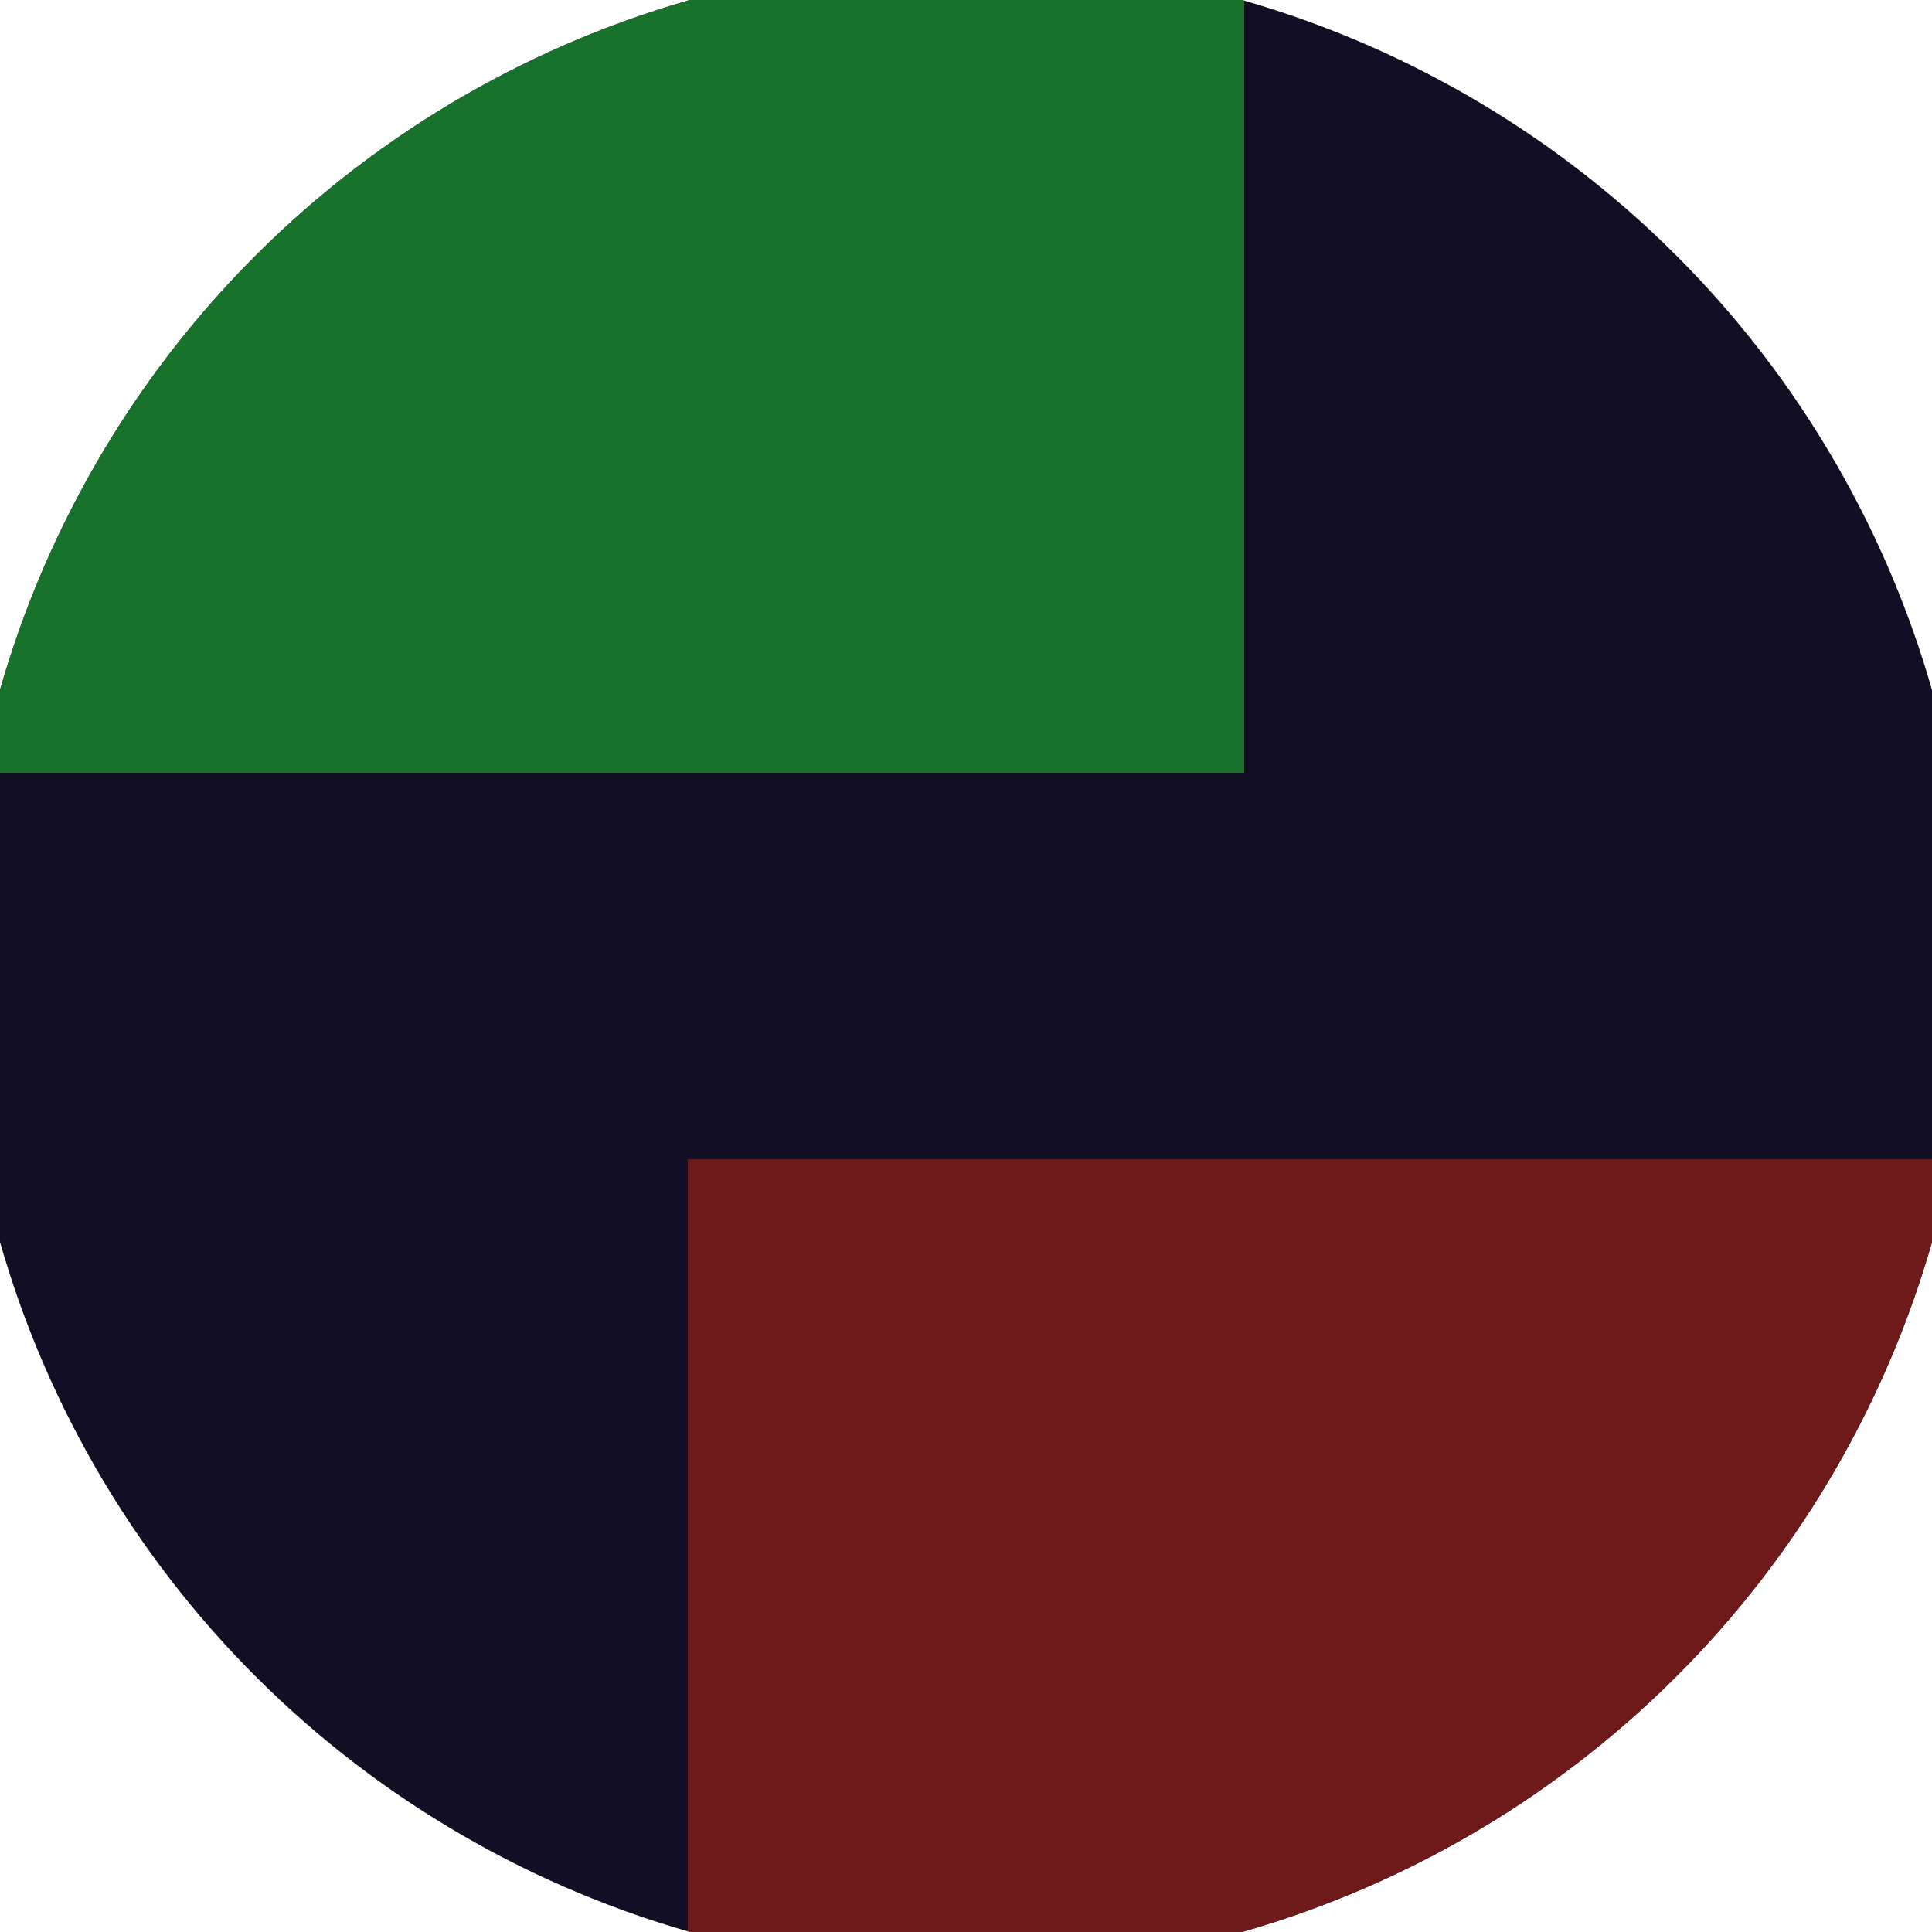
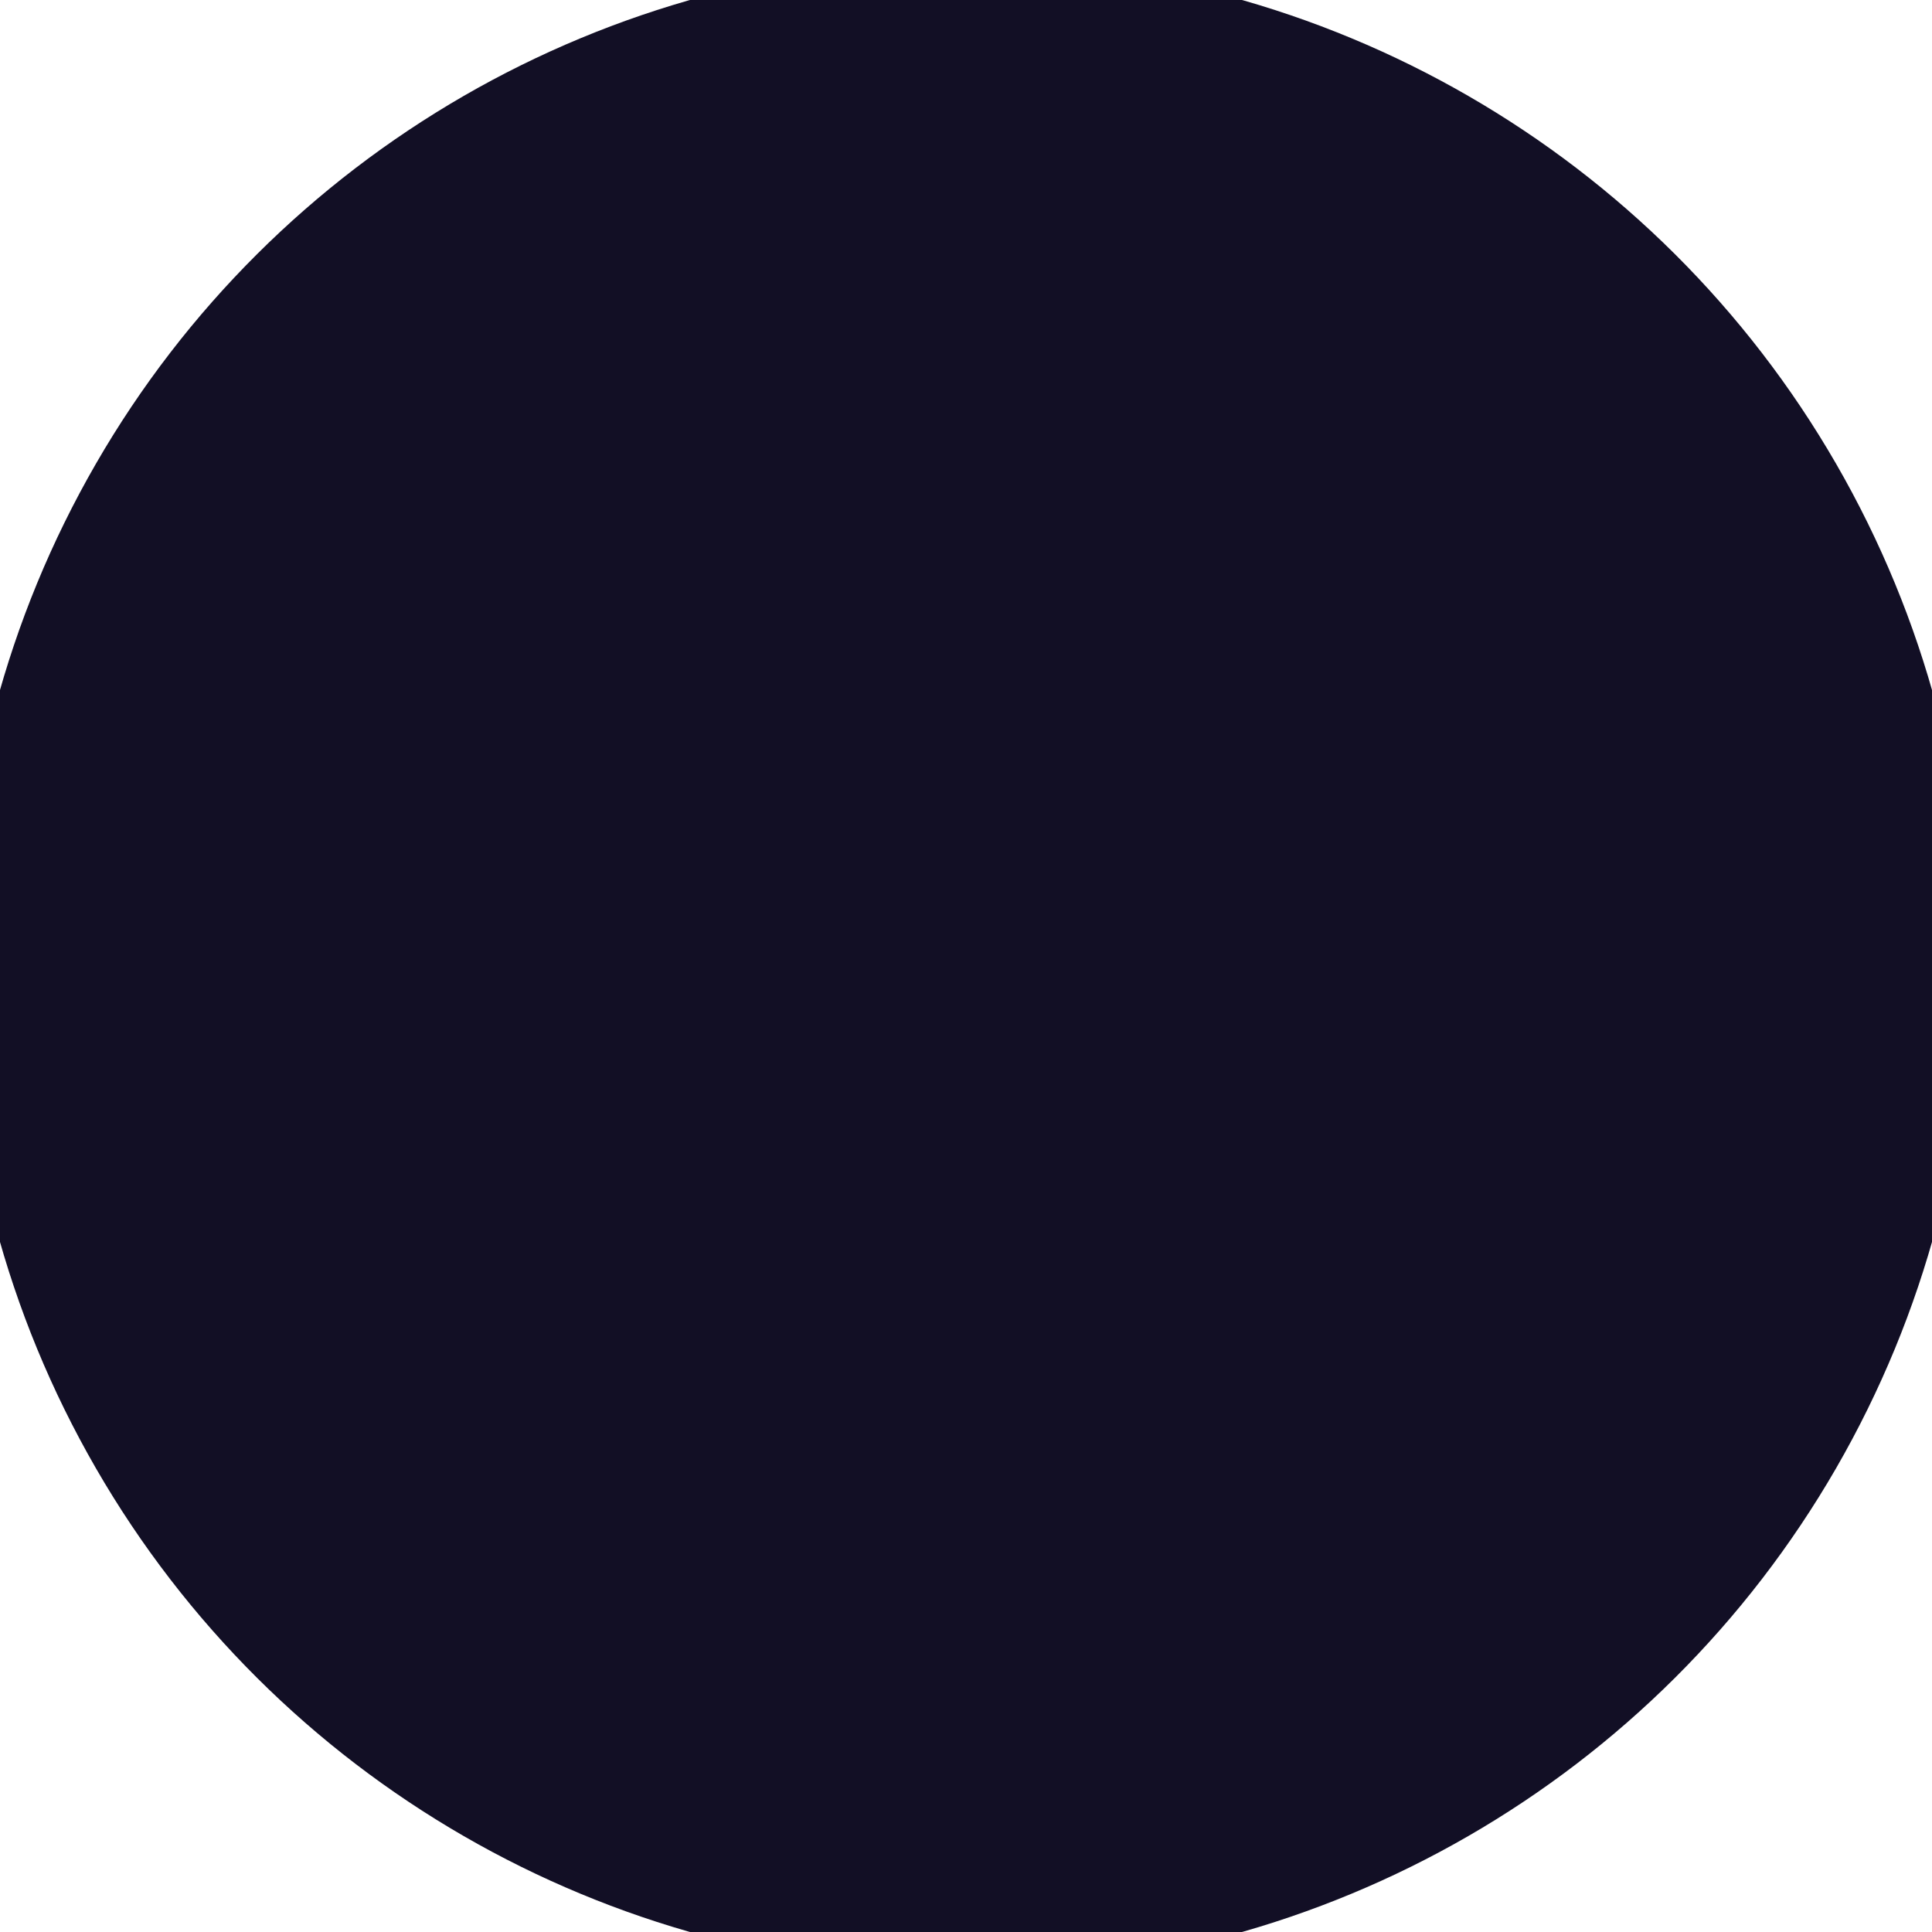
<svg xmlns="http://www.w3.org/2000/svg" width="128" height="128" viewBox="0 0 100 100" shape-rendering="geometricPrecision">
  <defs>
    <clipPath id="clip">
      <circle cx="50" cy="50" r="52" />
    </clipPath>
  </defs>
  <g transform="rotate(90 50 50)">
    <rect x="0" y="0" width="100" height="100" fill="#120f25" clip-path="url(#clip)" />
-     <path d="M 0 35.6 H 40 V 100 H 0 Z" fill="#18722b" clip-path="url(#clip)" />
-     <path d="M 60 0 V 64.4 H 100 V 0 Z" fill="#6f1a1a" clip-path="url(#clip)" />
+     <path d="M 60 0 V 64.4 V 0 Z" fill="#6f1a1a" clip-path="url(#clip)" />
  </g>
</svg>